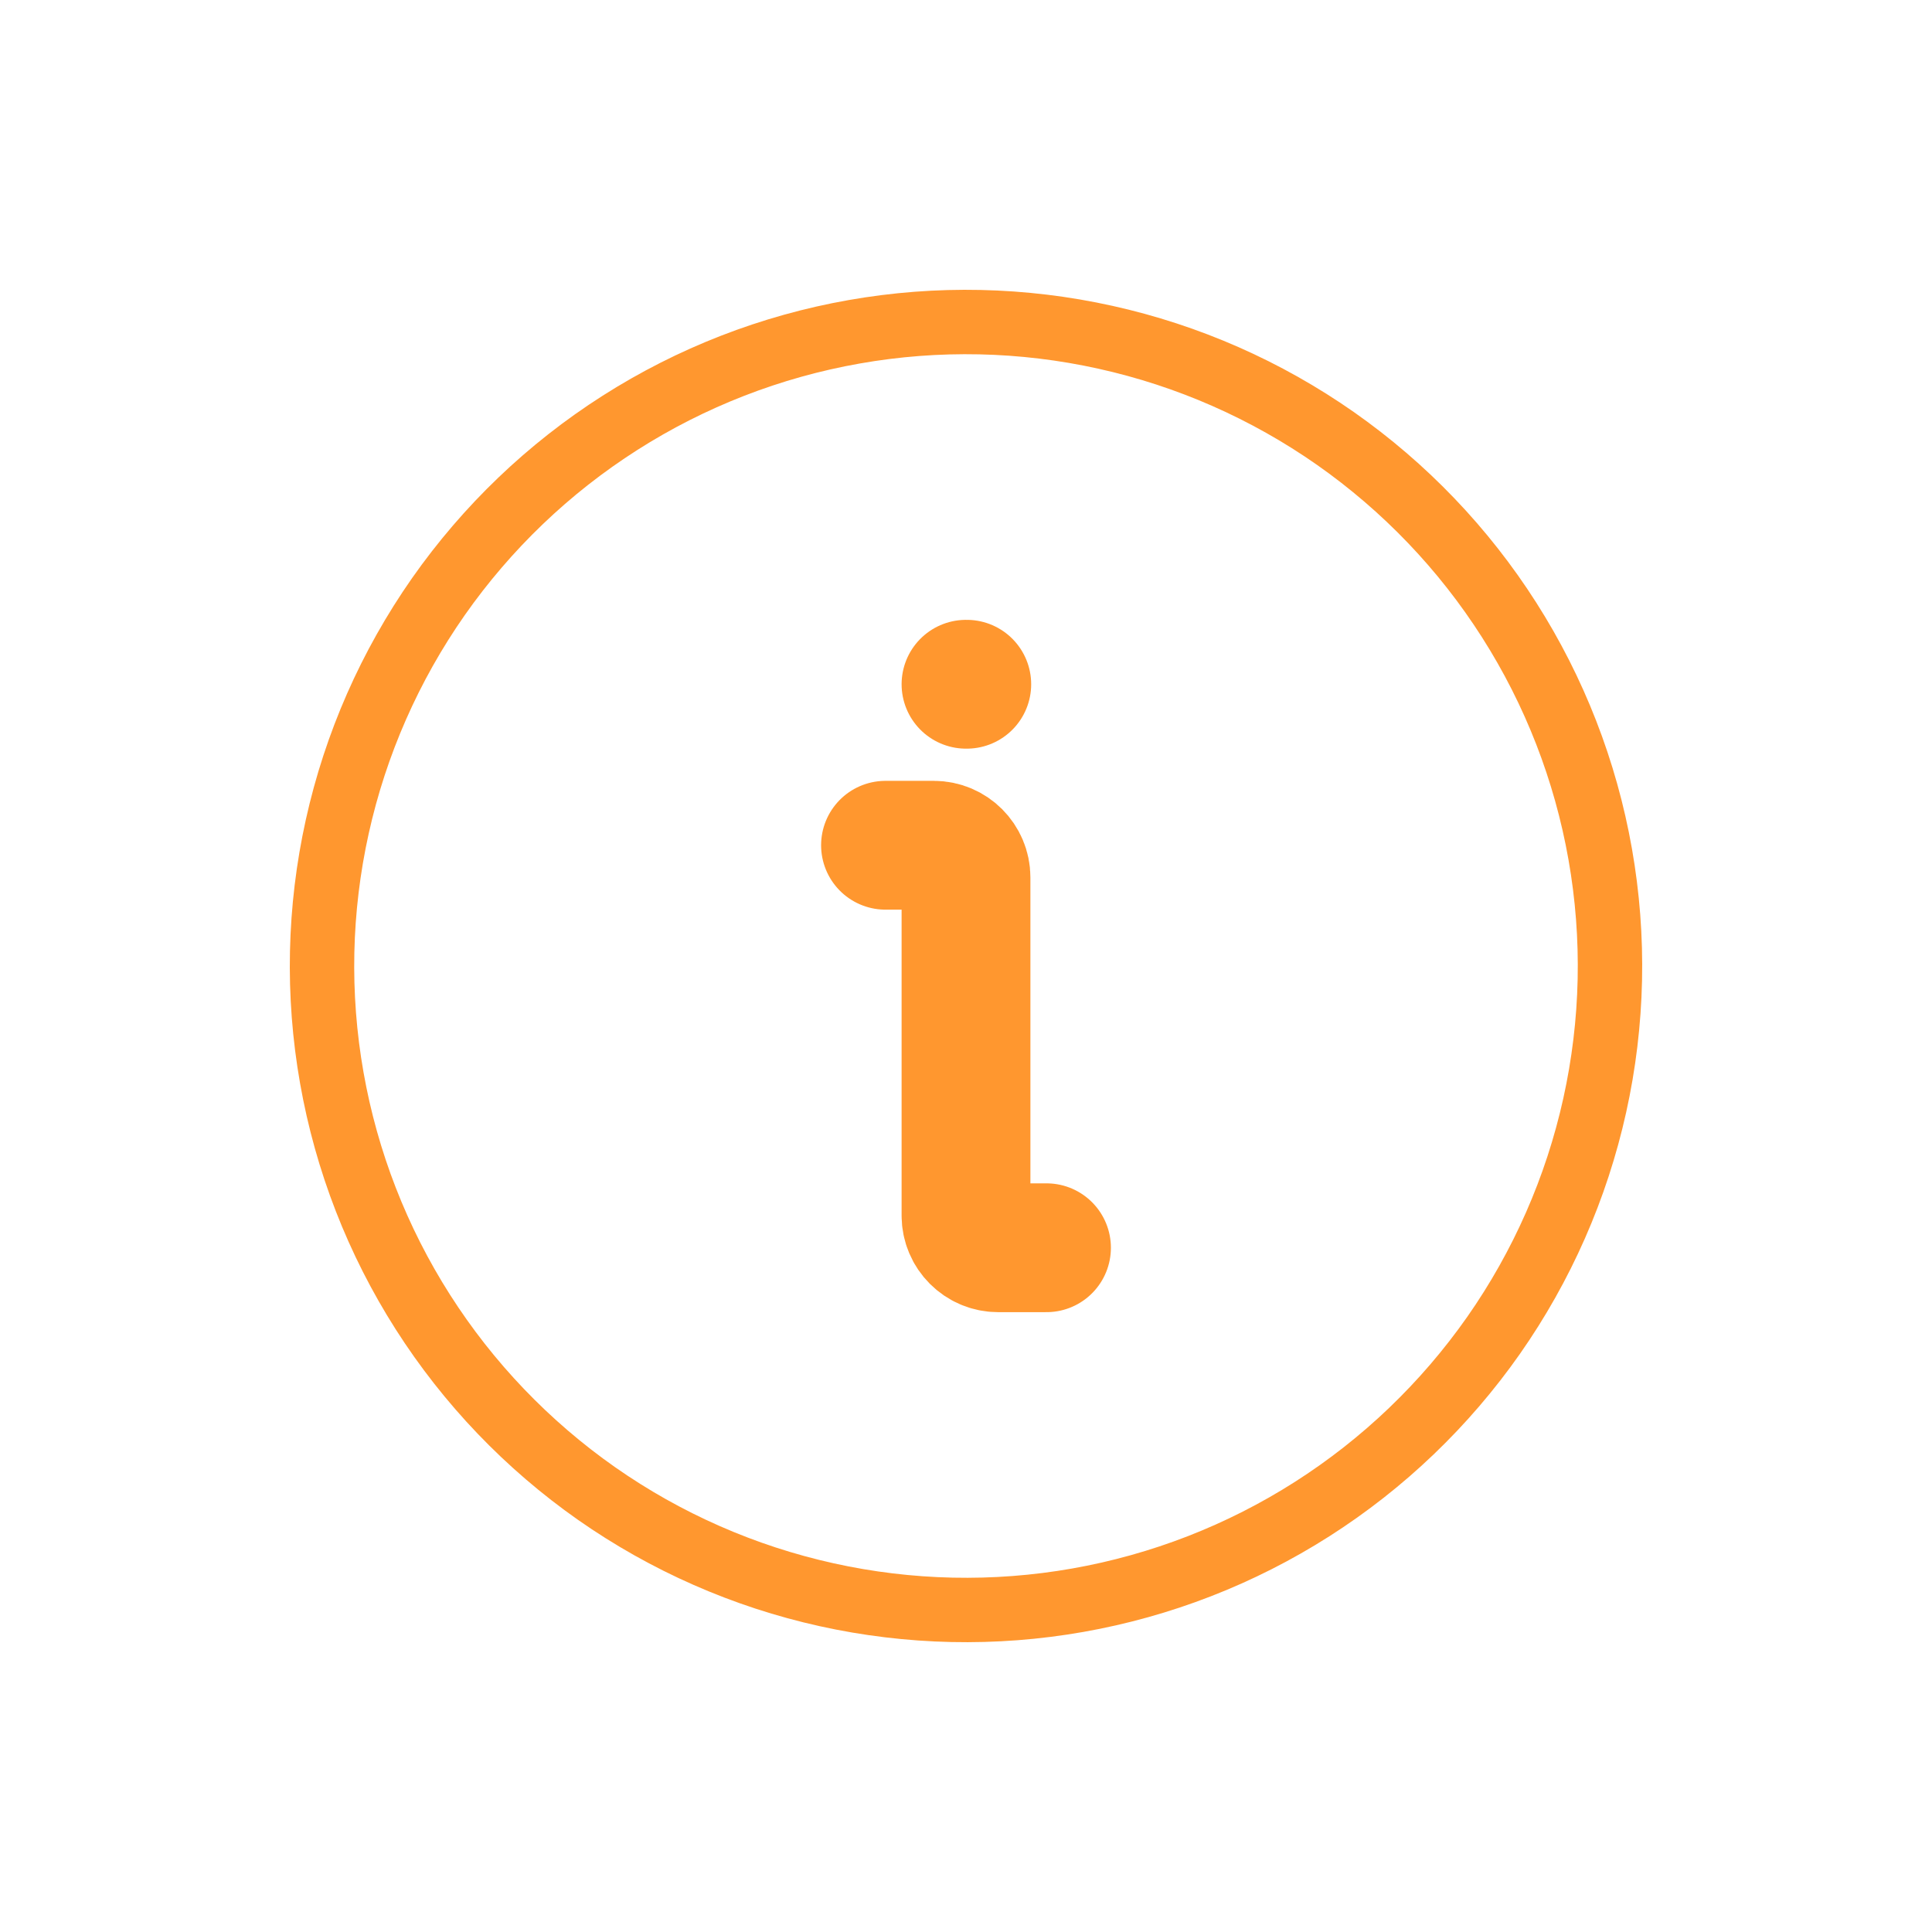
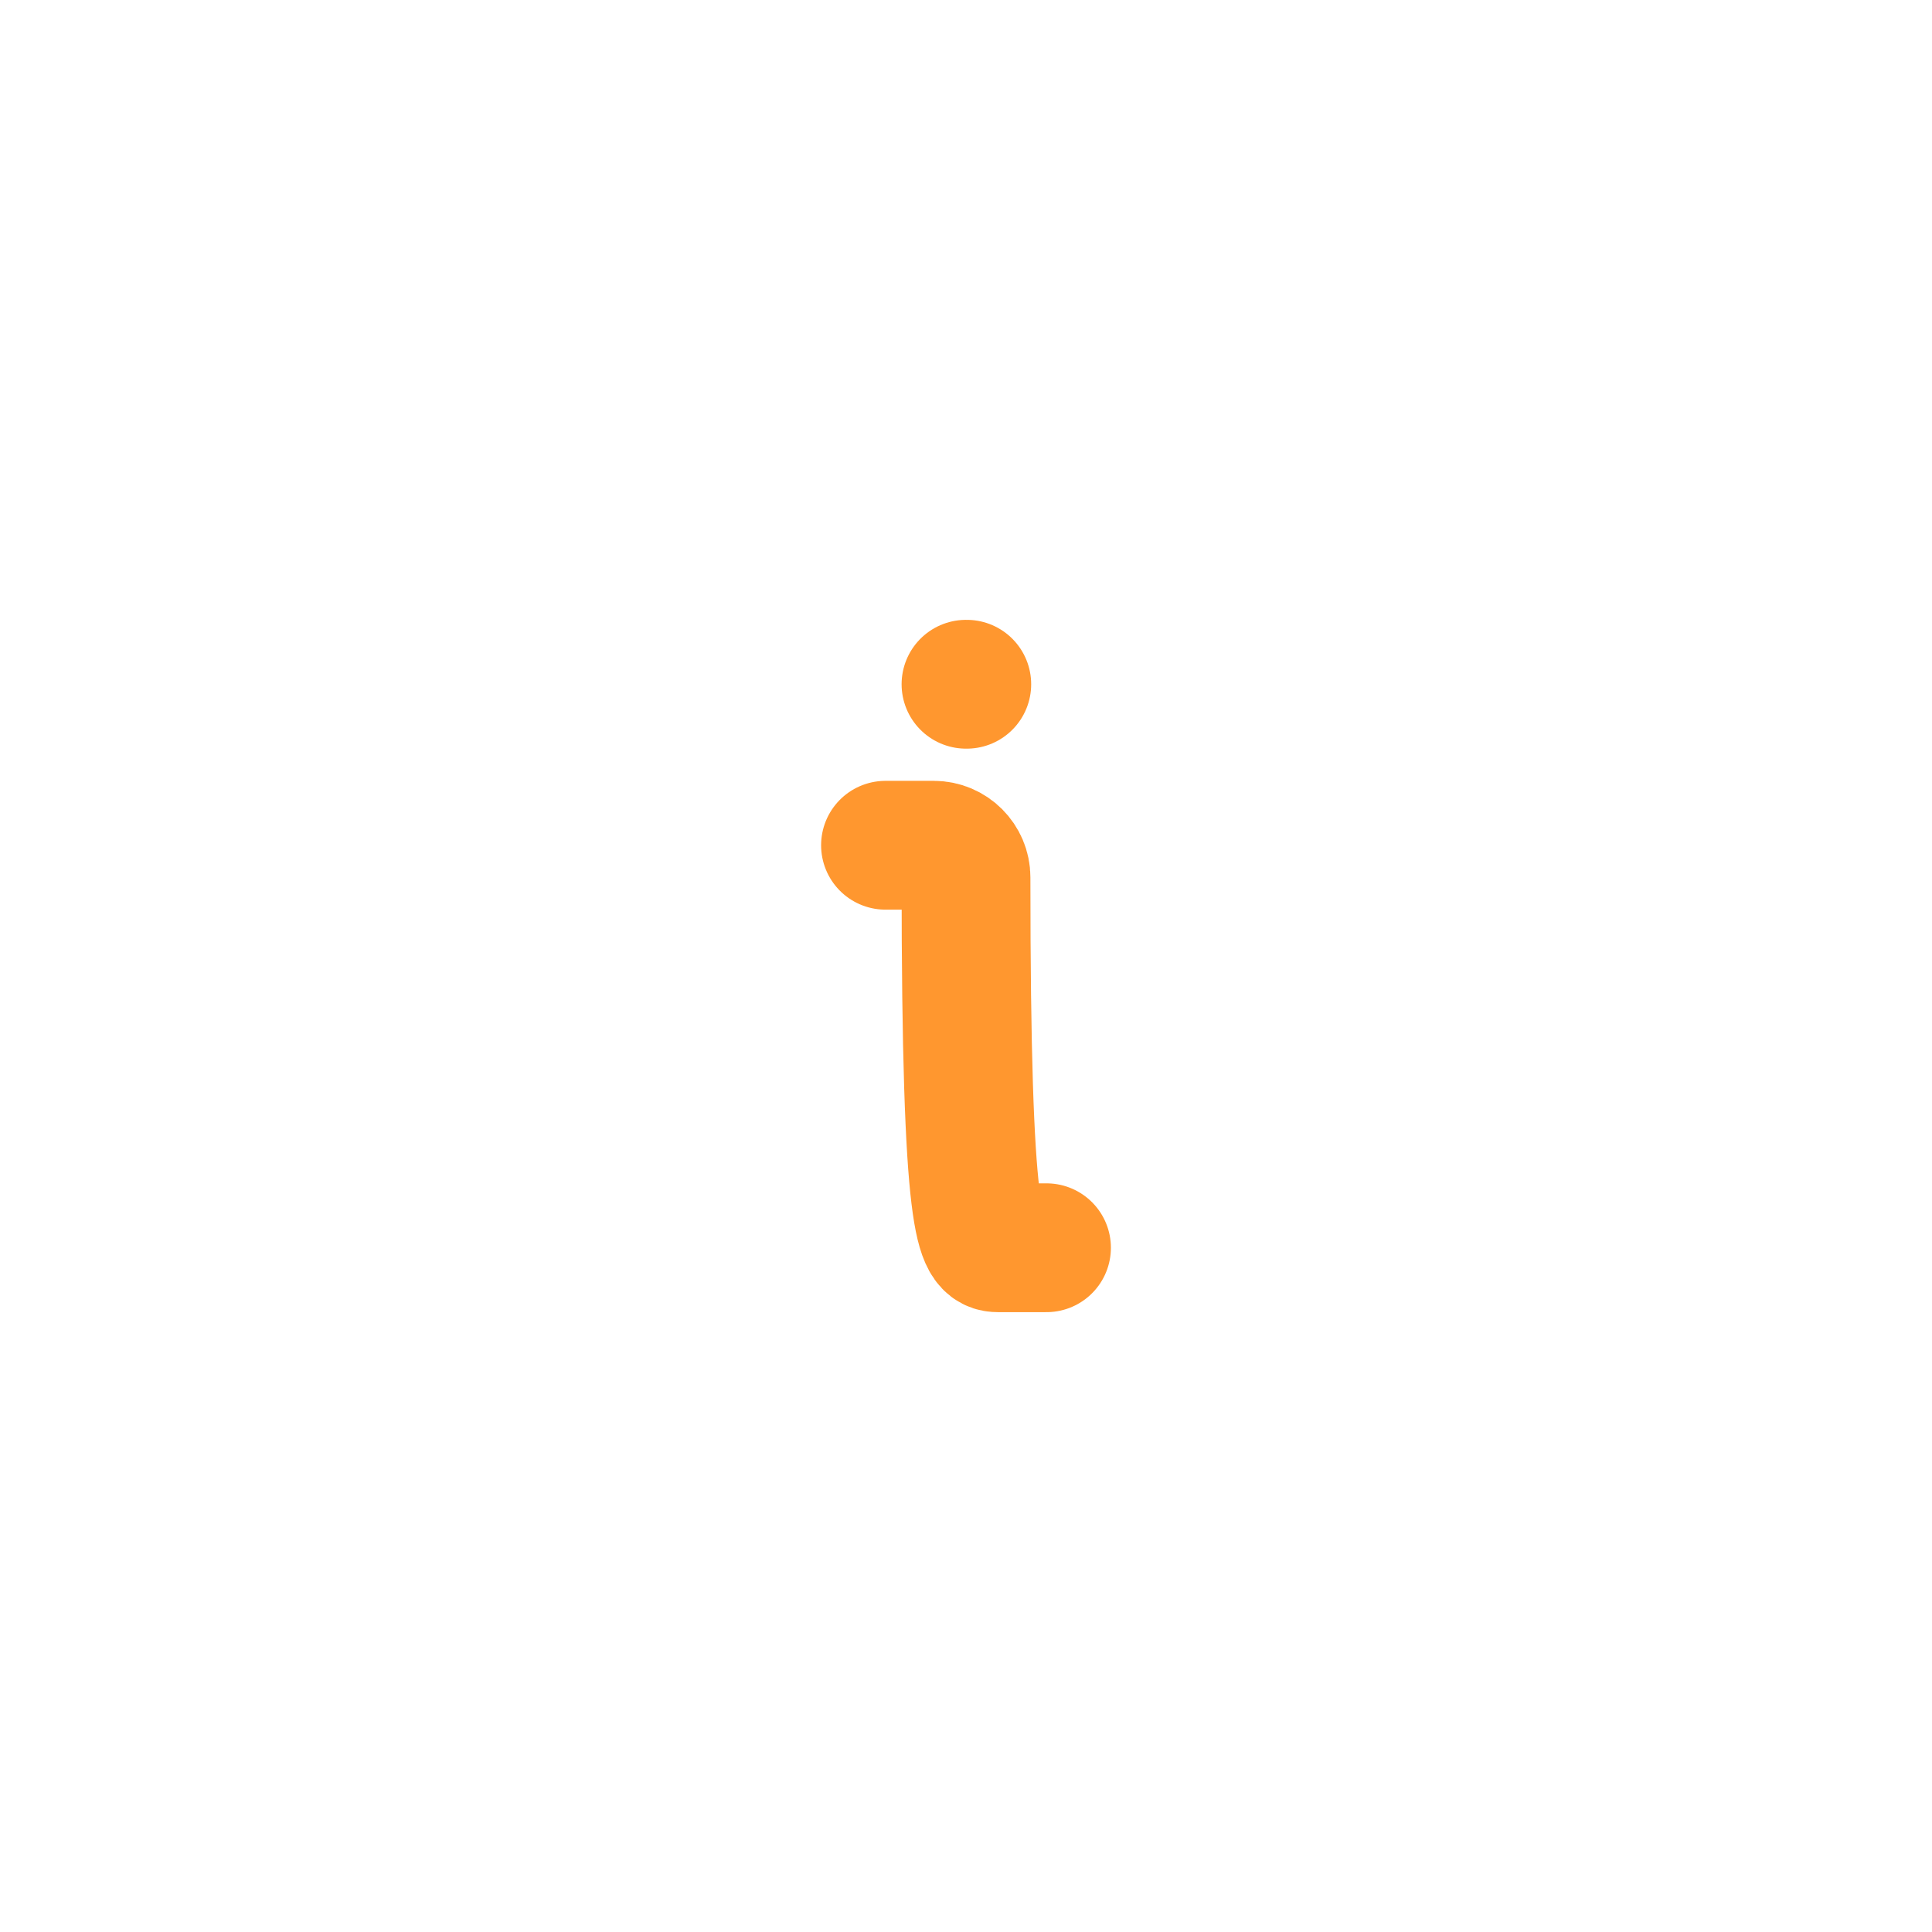
<svg xmlns="http://www.w3.org/2000/svg" width="30" height="30" viewBox="0 0 30 30" fill="none">
-   <path d="M13.75 13.125H14.5C14.776 13.125 15 13.349 15 13.625V18.875C15 19.151 15.224 19.375 15.5 19.375H16.25M15 10.625H15.012" stroke="#FF972F" stroke-width="2" stroke-linecap="round" stroke-linejoin="round" />
-   <path d="M16.736 24.848C18.03 24.62 19.265 24.14 20.373 23.434C21.481 22.728 22.438 21.811 23.192 20.736C23.945 19.66 24.479 18.447 24.763 17.164C25.047 15.882 25.076 14.557 24.848 13.264C24.62 11.97 24.14 10.735 23.434 9.627C22.728 8.519 21.811 7.562 20.736 6.808C19.66 6.055 18.447 5.521 17.164 5.237C15.882 4.953 14.557 4.924 13.264 5.152C11.97 5.38 10.735 5.86 9.627 6.566C8.519 7.272 7.562 8.189 6.808 9.264C6.055 10.34 5.521 11.553 5.237 12.836C4.953 14.118 4.924 15.443 5.152 16.736C5.38 18.03 5.86 19.265 6.566 20.373C7.272 21.481 8.189 22.438 9.264 23.192C10.34 23.945 11.553 24.479 12.836 24.763C14.118 25.047 15.443 25.076 16.736 24.848L16.736 24.848Z" stroke="#FF972F" />
+   <path d="M13.75 13.125H14.5C14.776 13.125 15 13.349 15 13.625C15 19.151 15.224 19.375 15.5 19.375H16.25M15 10.625H15.012" stroke="#FF972F" stroke-width="2" stroke-linecap="round" stroke-linejoin="round" />
</svg>